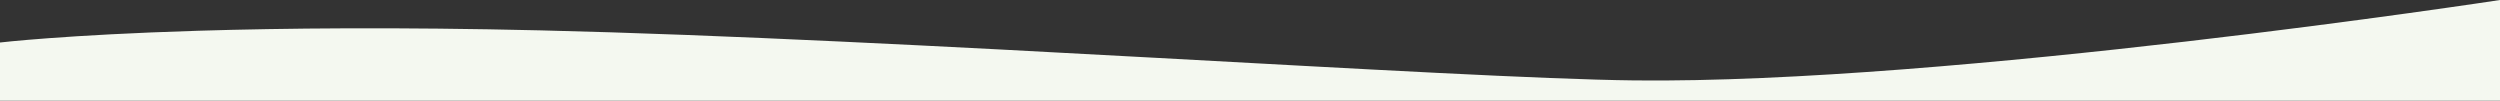
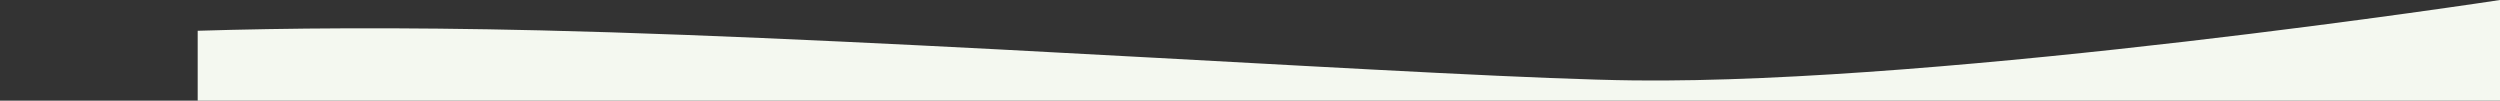
<svg xmlns="http://www.w3.org/2000/svg" width="1366" height="55" viewBox="0 0 1366 55">
  <rect x="0" y="0" width="1366" height="55" fill="#333333" stroke="none" />
-   <path id="Path_7257" data-name="Path 7257" d="M1366,0S1065.821,45.885,893,43.938C793.974,42.823,495.014,21.309,295.524,16.6c-78.2-1.847-140.5-1.227-187.507.214C35.5,19.035,0,23.227,0,23.227V55H1366Z" fill="#f4f8f0" />
+   <path id="Path_7257" data-name="Path 7257" d="M1366,0S1065.821,45.885,893,43.938C793.974,42.823,495.014,21.309,295.524,16.6c-78.2-1.847-140.5-1.227-187.507.214V55H1366Z" fill="#f4f8f0" />
</svg>